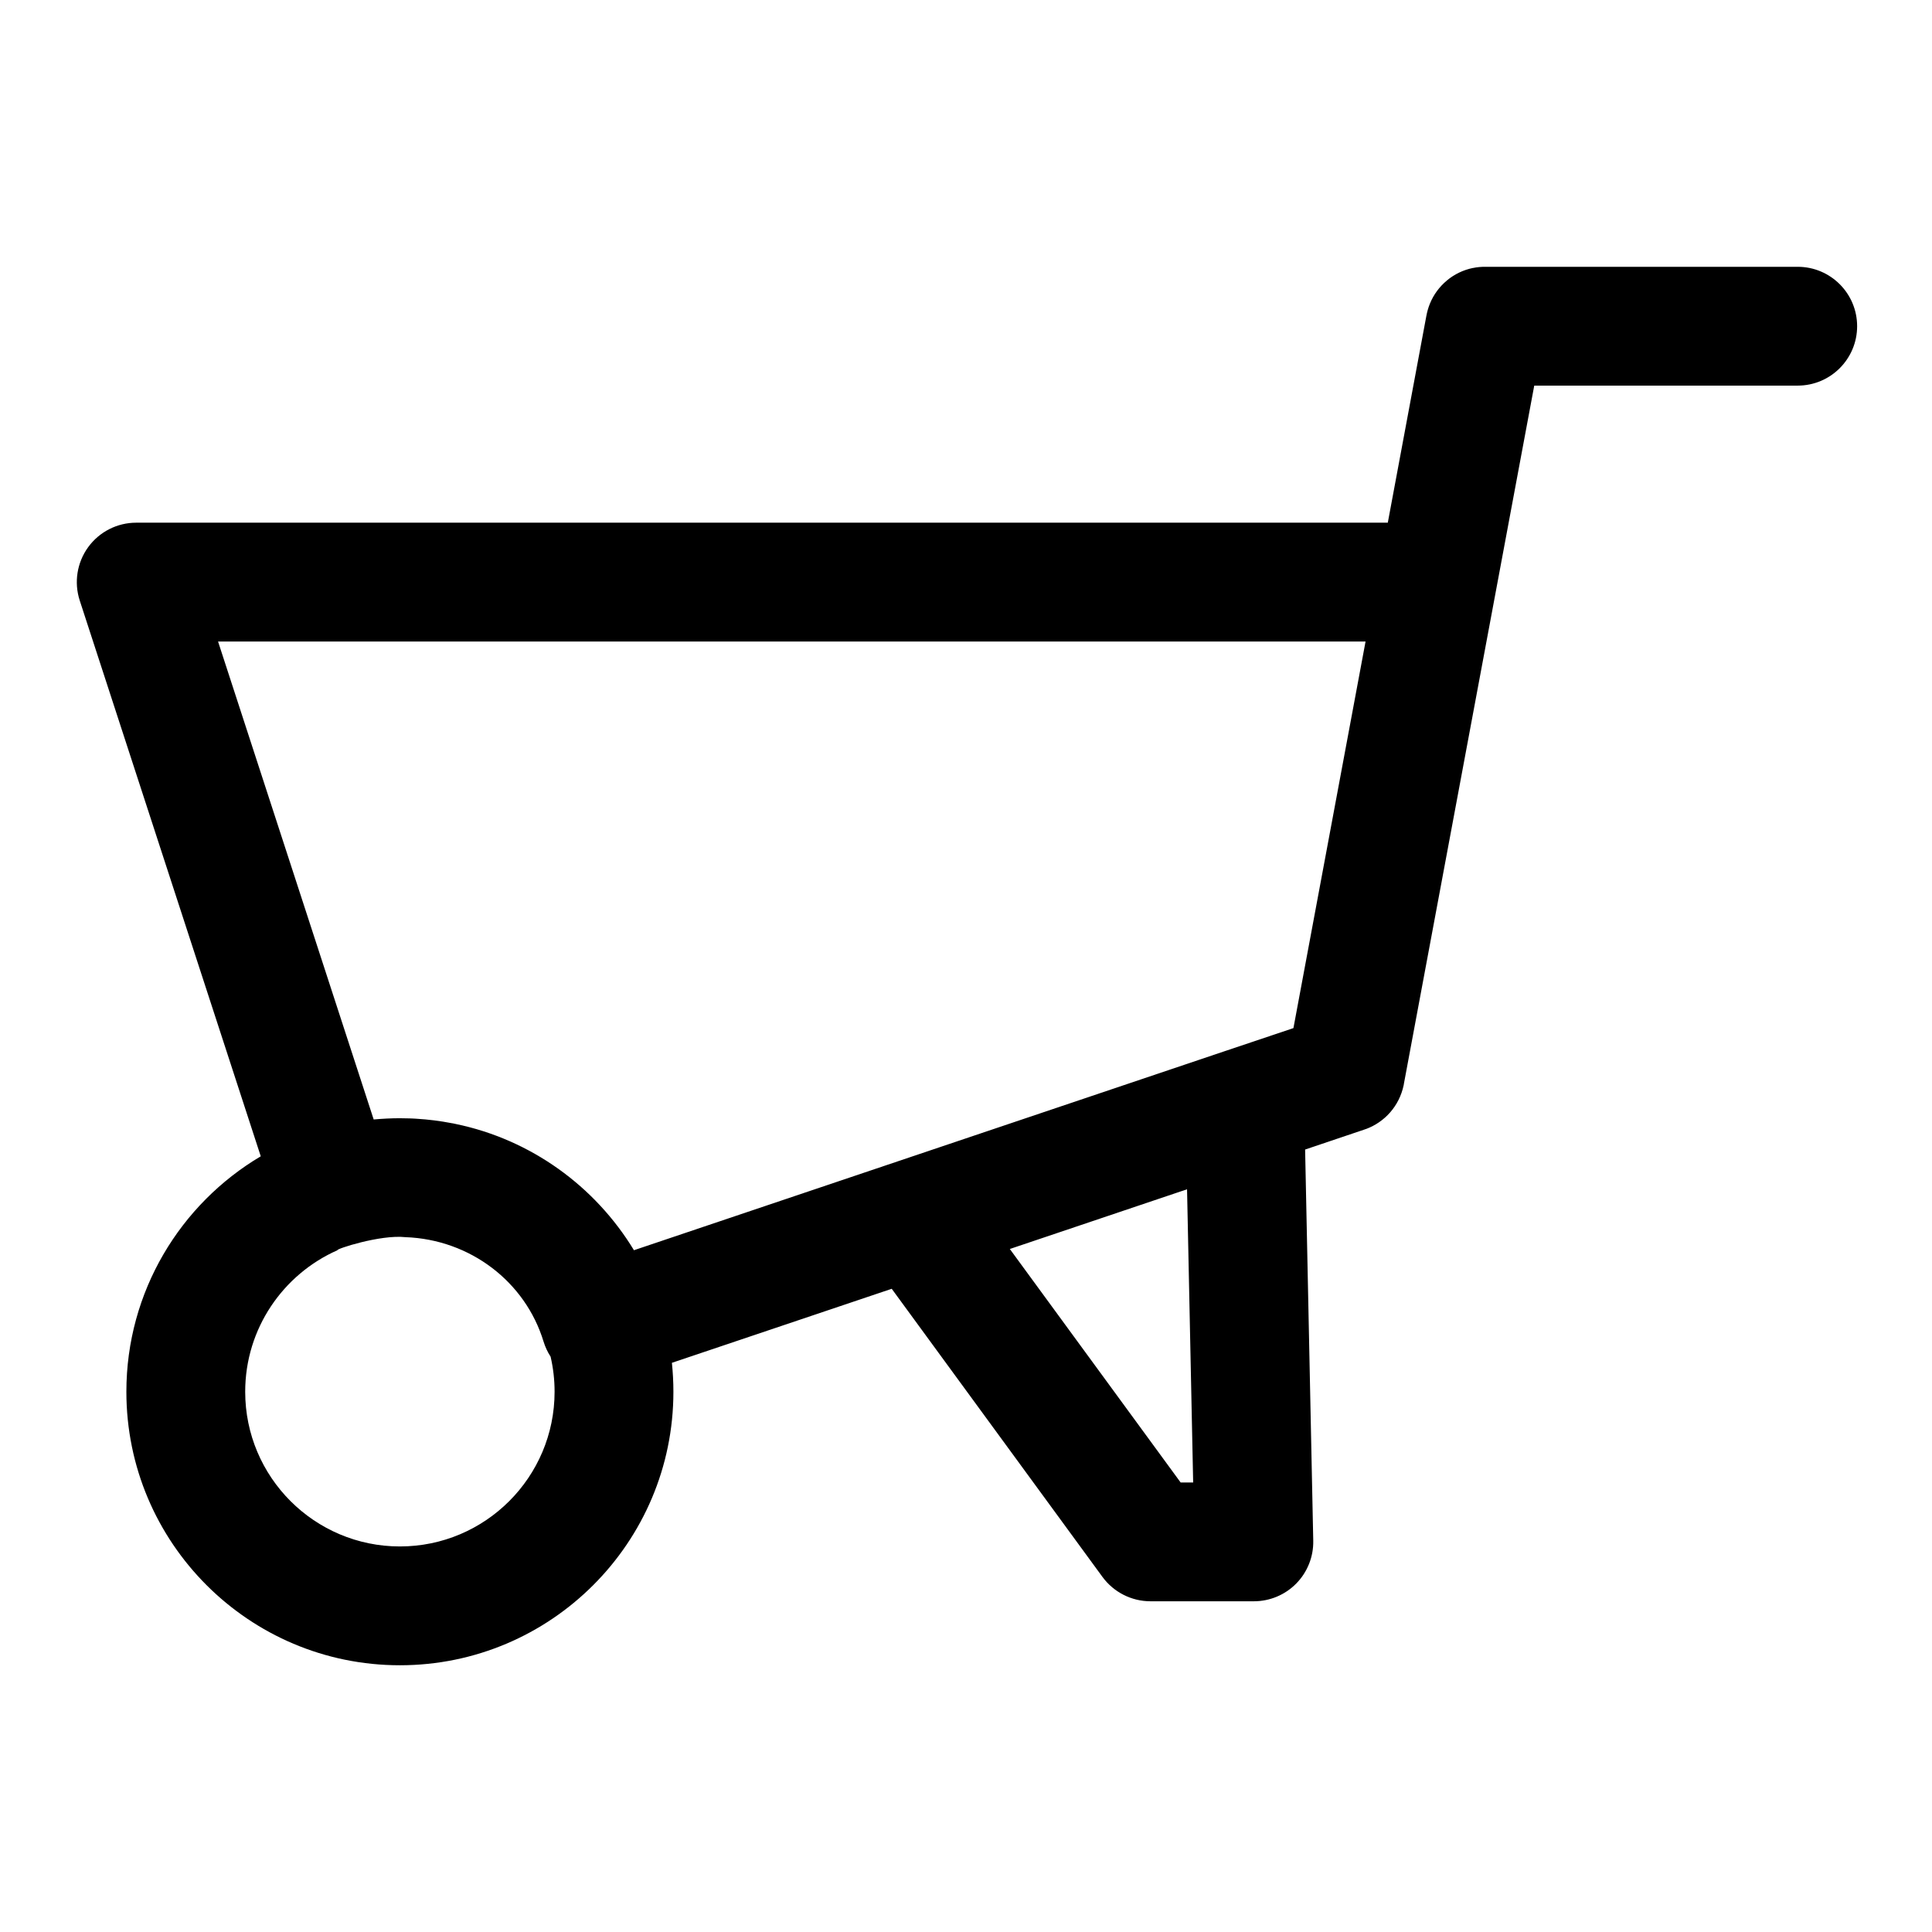
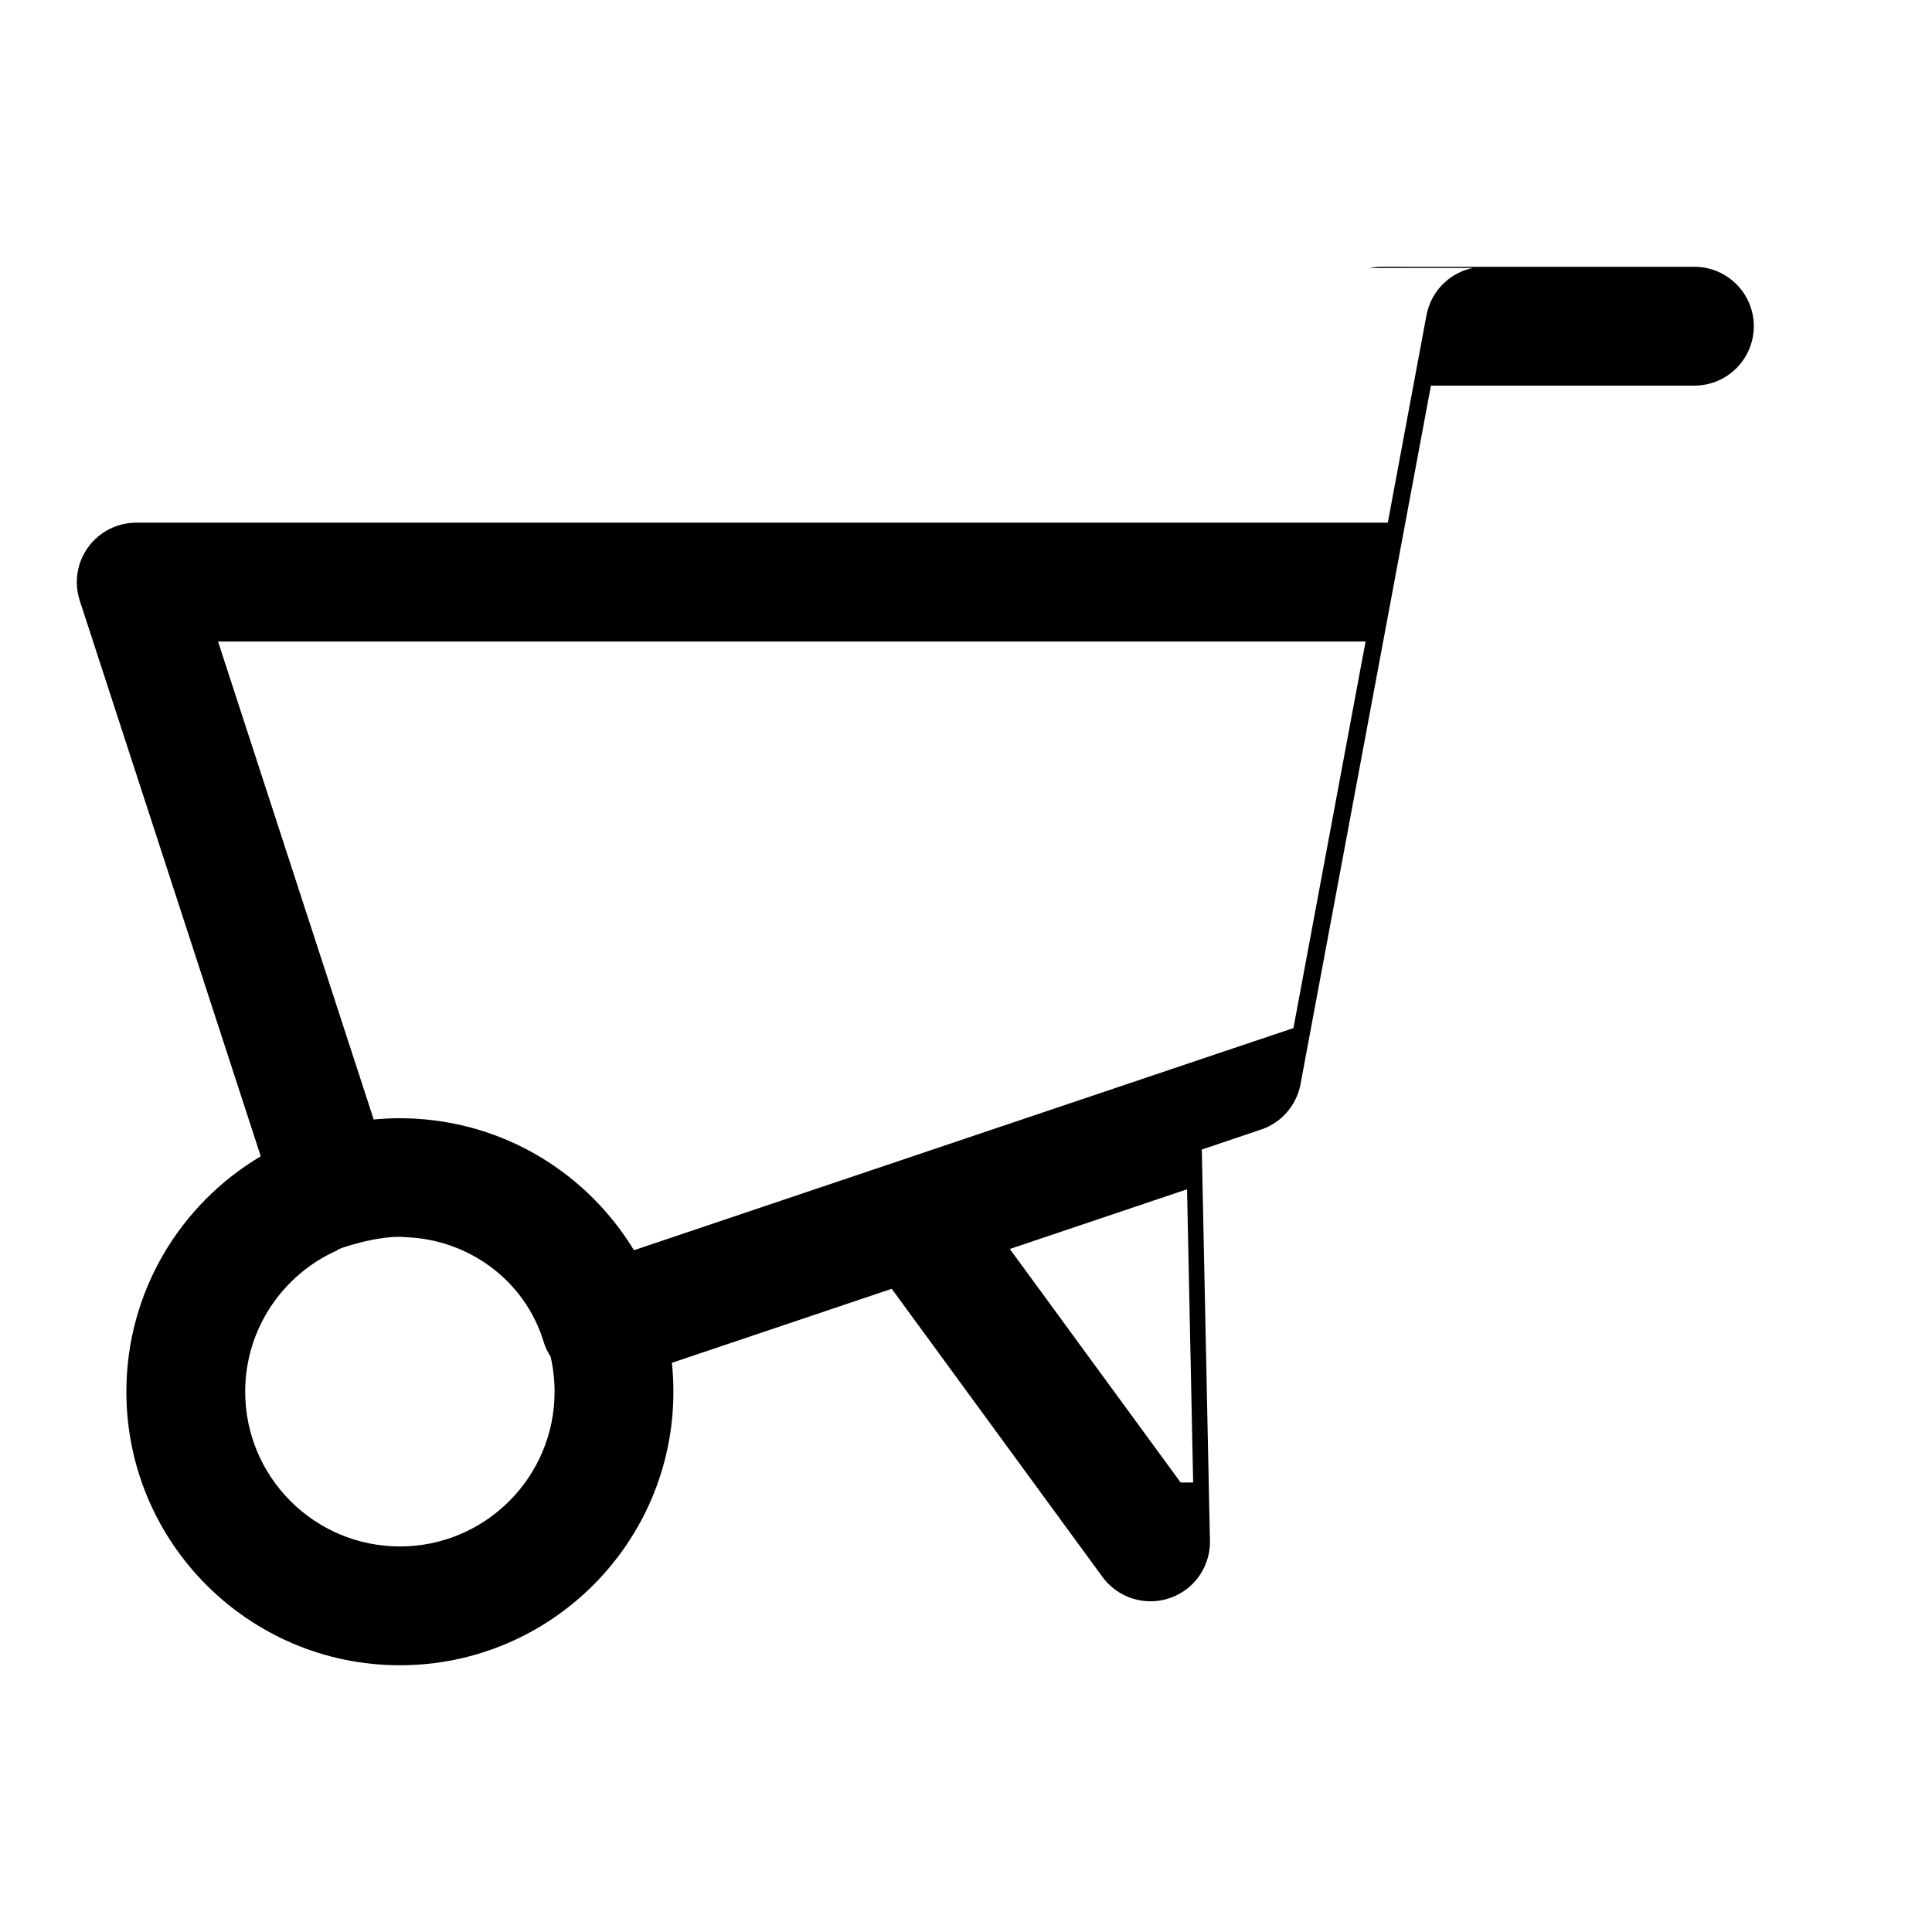
<svg xmlns="http://www.w3.org/2000/svg" fill="#000000" width="800px" height="800px" version="1.1" viewBox="144 144 512 512">
-   <path d="m534.36 215.01c-2.566 0.52-4.93 1.668-6.879 3.289l-0.047 0.047c-1.953 1.621-3.527 3.731-4.504 6.156-0.426 1.055-0.738 2.156-0.945 3.289l-10.203 54.727h-331.68c-5.039 0-9.777 2.41-12.738 6.488-2.961 4.078-3.793 9.336-2.234 14.137l47.973 147.29c-21.301 12.625-35.613 35.848-35.613 62.395 0 40.004 32.48 72.484 72.484 72.484s72.484-32.48 72.484-72.484c0-2.582-0.141-5.133-0.395-7.668l58.254-19.617 55.859 76.375c2.977 4.047 7.699 6.438 12.723 6.438h27.379c4.234 0 8.297-1.699 11.258-4.723 2.961-3.023 4.582-7.117 4.488-11.352l-2.156-103.64 15.586-5.258c0.156-0.047 0.332-0.109 0.488-0.172l0.078-0.016c2.488-0.93 4.66-2.441 6.359-4.375 1.746-1.984 3.023-4.457 3.606-7.227l0.078-0.473 34.527-184.93h69.824c8.691 0 15.742-7.055 15.742-15.742 0-8.691-7.055-15.742-15.742-15.742h-82.656c-1.148-0.016-2.297 0.078-3.402 0.316zm-244.44 288.53c-0.805-1.227-1.434-2.582-1.875-4.016-4.801-15.762-19.363-27.047-36.621-27.664-6.629-0.723-18.547 3.18-17.996 3.465-14.391 6.359-24.449 20.766-24.449 37.504 0 22.625 18.375 40.996 40.996 40.996 22.625 0 40.996-18.375 40.996-40.996 0-3.195-0.363-6.297-1.055-9.289zm168.66-44.367-46.965 15.824 45.266 61.875h3.32l-1.621-77.695zm-215.55-18.5c2.297-0.203 4.613-0.332 6.941-0.332l0.707 0.016 1.859 0.031 0.805 0.031 0.613 0.031 0.457 0.031c3.148 0.188 6.234 0.582 9.242 1.164l0.473 0.078 0.566 0.125c20.027 4.125 37.031 16.531 47.312 33.473l156.54-52.742c0.203-0.062 0.41-0.141 0.613-0.203l17.617-5.918 19.113-102.45h-304.1z" fill-rule="evenodd" />
+   <path d="m534.36 215.01c-2.566 0.52-4.93 1.668-6.879 3.289l-0.047 0.047c-1.953 1.621-3.527 3.731-4.504 6.156-0.426 1.055-0.738 2.156-0.945 3.289l-10.203 54.727h-331.68c-5.039 0-9.777 2.41-12.738 6.488-2.961 4.078-3.793 9.336-2.234 14.137l47.973 147.29c-21.301 12.625-35.613 35.848-35.613 62.395 0 40.004 32.48 72.484 72.484 72.484s72.484-32.48 72.484-72.484c0-2.582-0.141-5.133-0.395-7.668l58.254-19.617 55.859 76.375c2.977 4.047 7.699 6.438 12.723 6.438c4.234 0 8.297-1.699 11.258-4.723 2.961-3.023 4.582-7.117 4.488-11.352l-2.156-103.64 15.586-5.258c0.156-0.047 0.332-0.109 0.488-0.172l0.078-0.016c2.488-0.93 4.66-2.441 6.359-4.375 1.746-1.984 3.023-4.457 3.606-7.227l0.078-0.473 34.527-184.93h69.824c8.691 0 15.742-7.055 15.742-15.742 0-8.691-7.055-15.742-15.742-15.742h-82.656c-1.148-0.016-2.297 0.078-3.402 0.316zm-244.44 288.53c-0.805-1.227-1.434-2.582-1.875-4.016-4.801-15.762-19.363-27.047-36.621-27.664-6.629-0.723-18.547 3.18-17.996 3.465-14.391 6.359-24.449 20.766-24.449 37.504 0 22.625 18.375 40.996 40.996 40.996 22.625 0 40.996-18.375 40.996-40.996 0-3.195-0.363-6.297-1.055-9.289zm168.66-44.367-46.965 15.824 45.266 61.875h3.32l-1.621-77.695zm-215.55-18.5c2.297-0.203 4.613-0.332 6.941-0.332l0.707 0.016 1.859 0.031 0.805 0.031 0.613 0.031 0.457 0.031c3.148 0.188 6.234 0.582 9.242 1.164l0.473 0.078 0.566 0.125c20.027 4.125 37.031 16.531 47.312 33.473l156.54-52.742c0.203-0.062 0.41-0.141 0.613-0.203l17.617-5.918 19.113-102.45h-304.1z" fill-rule="evenodd" />
</svg>